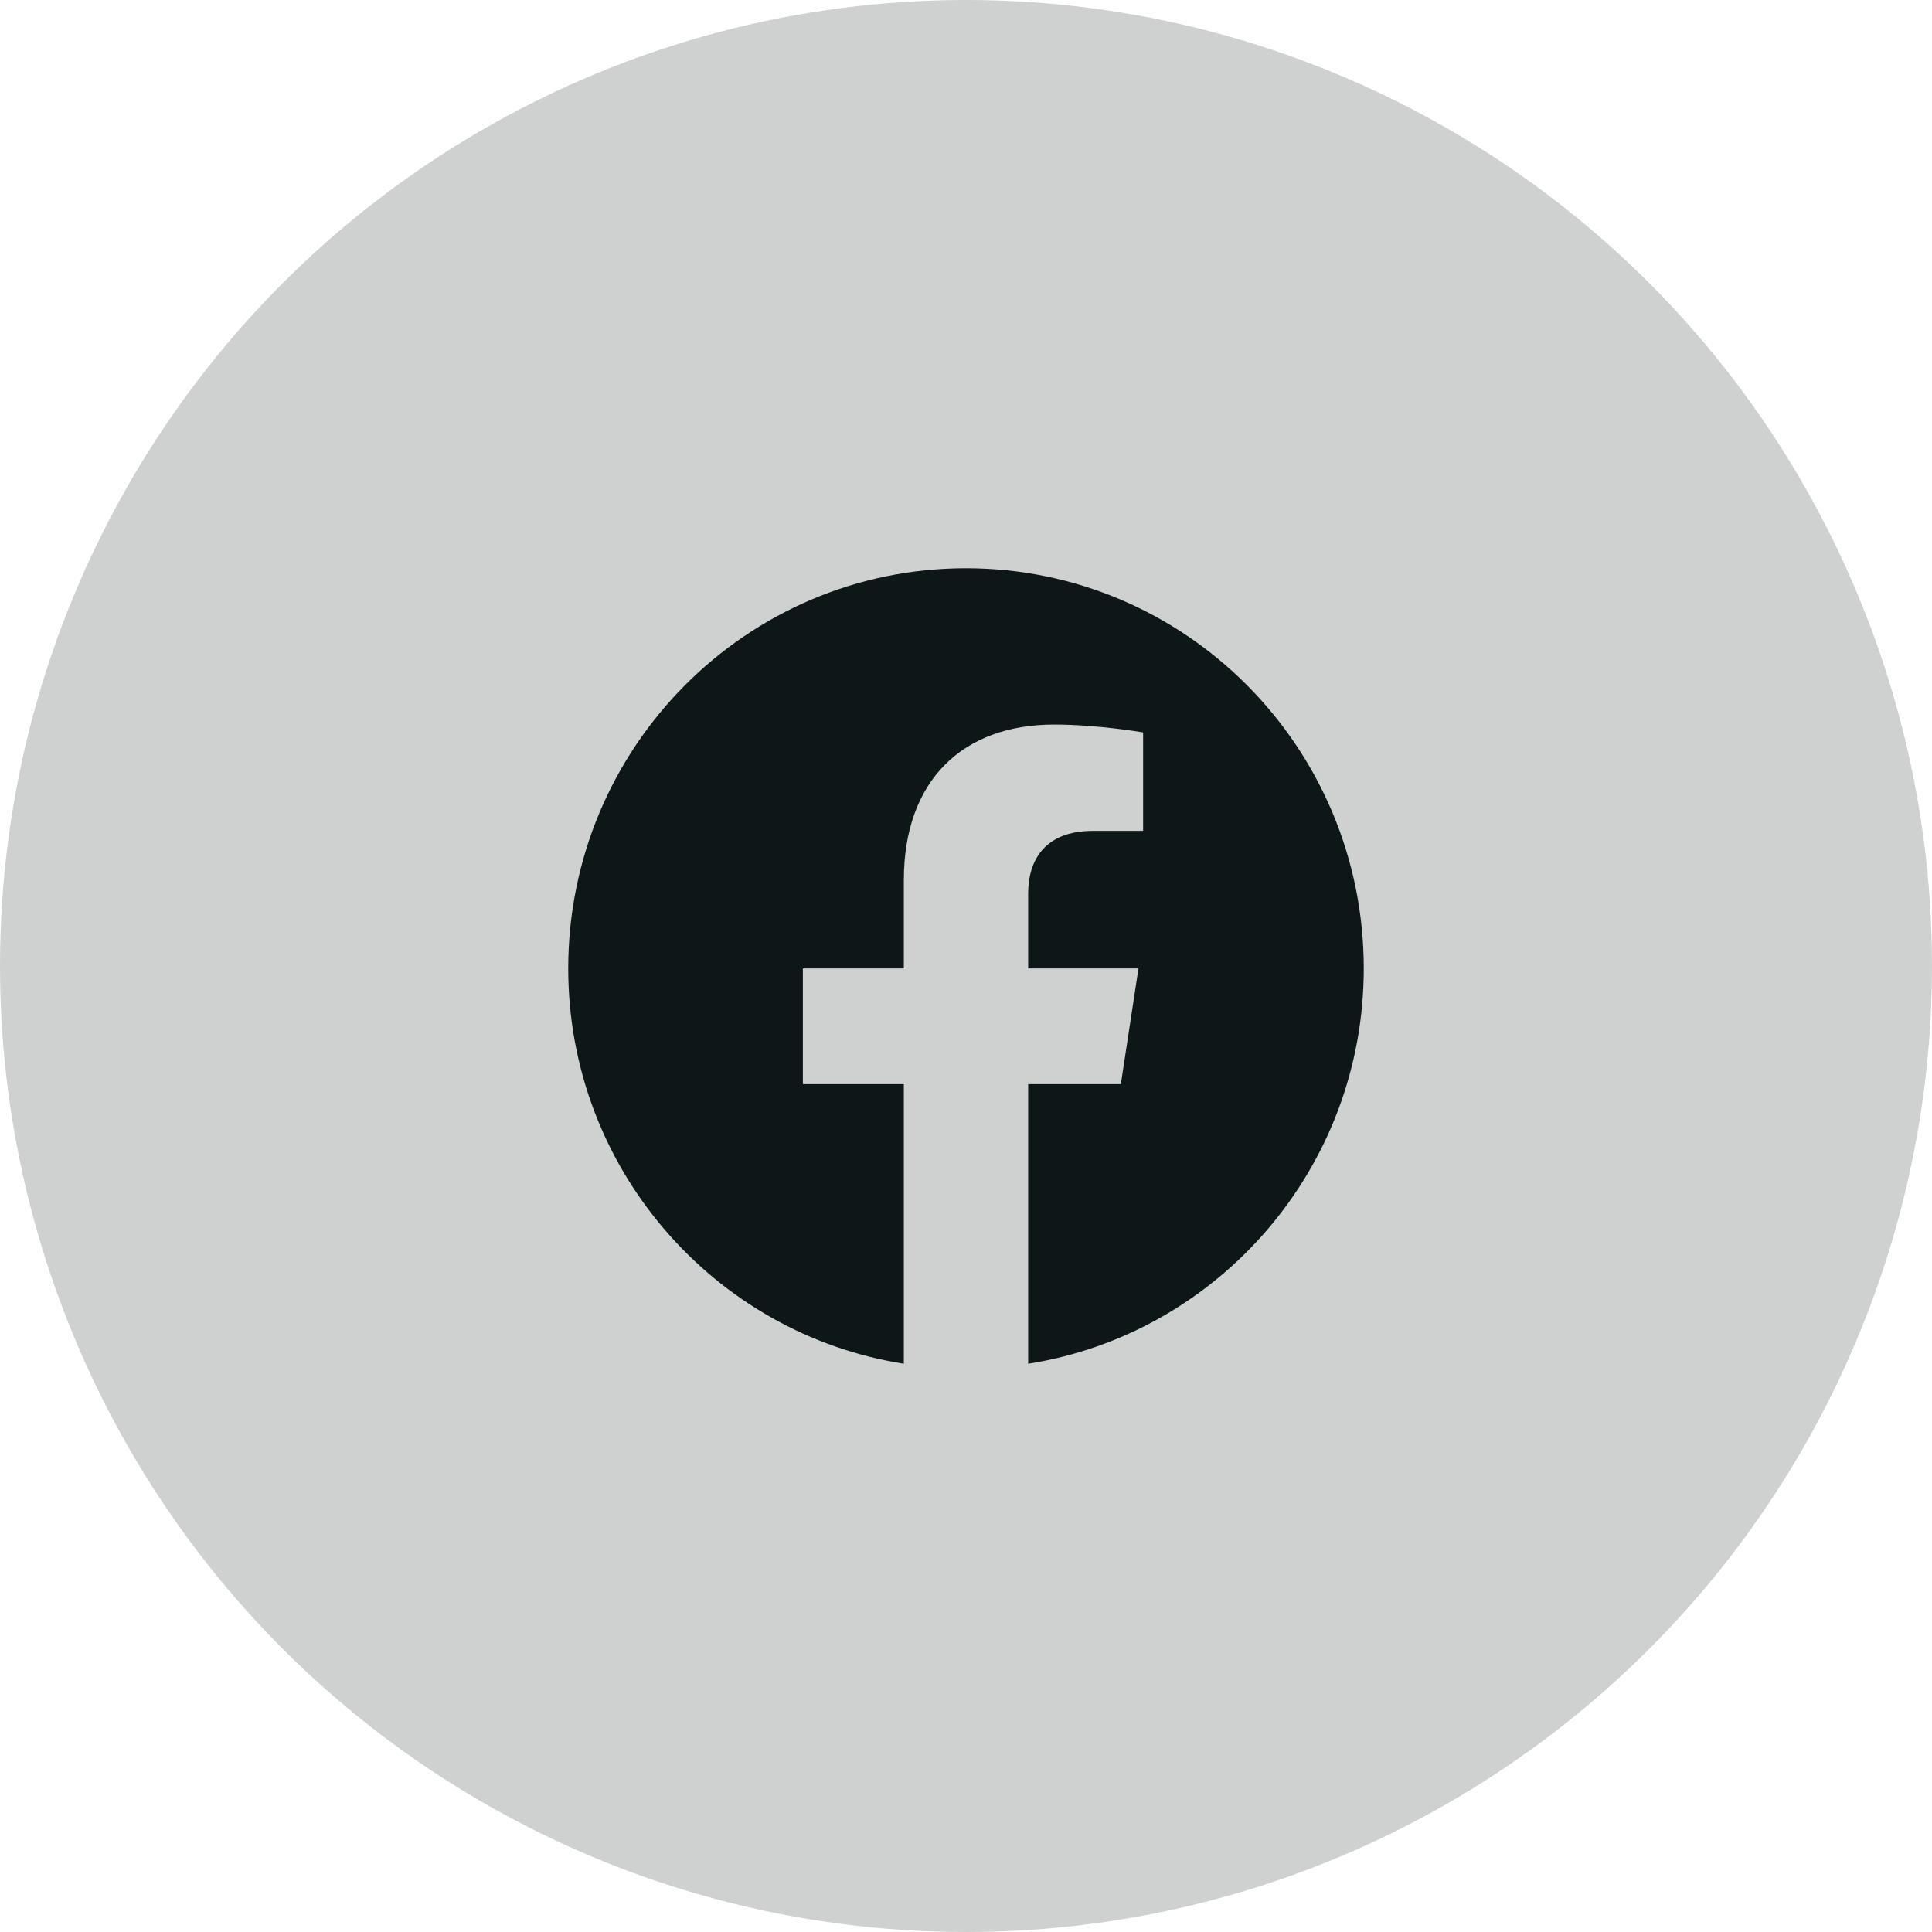
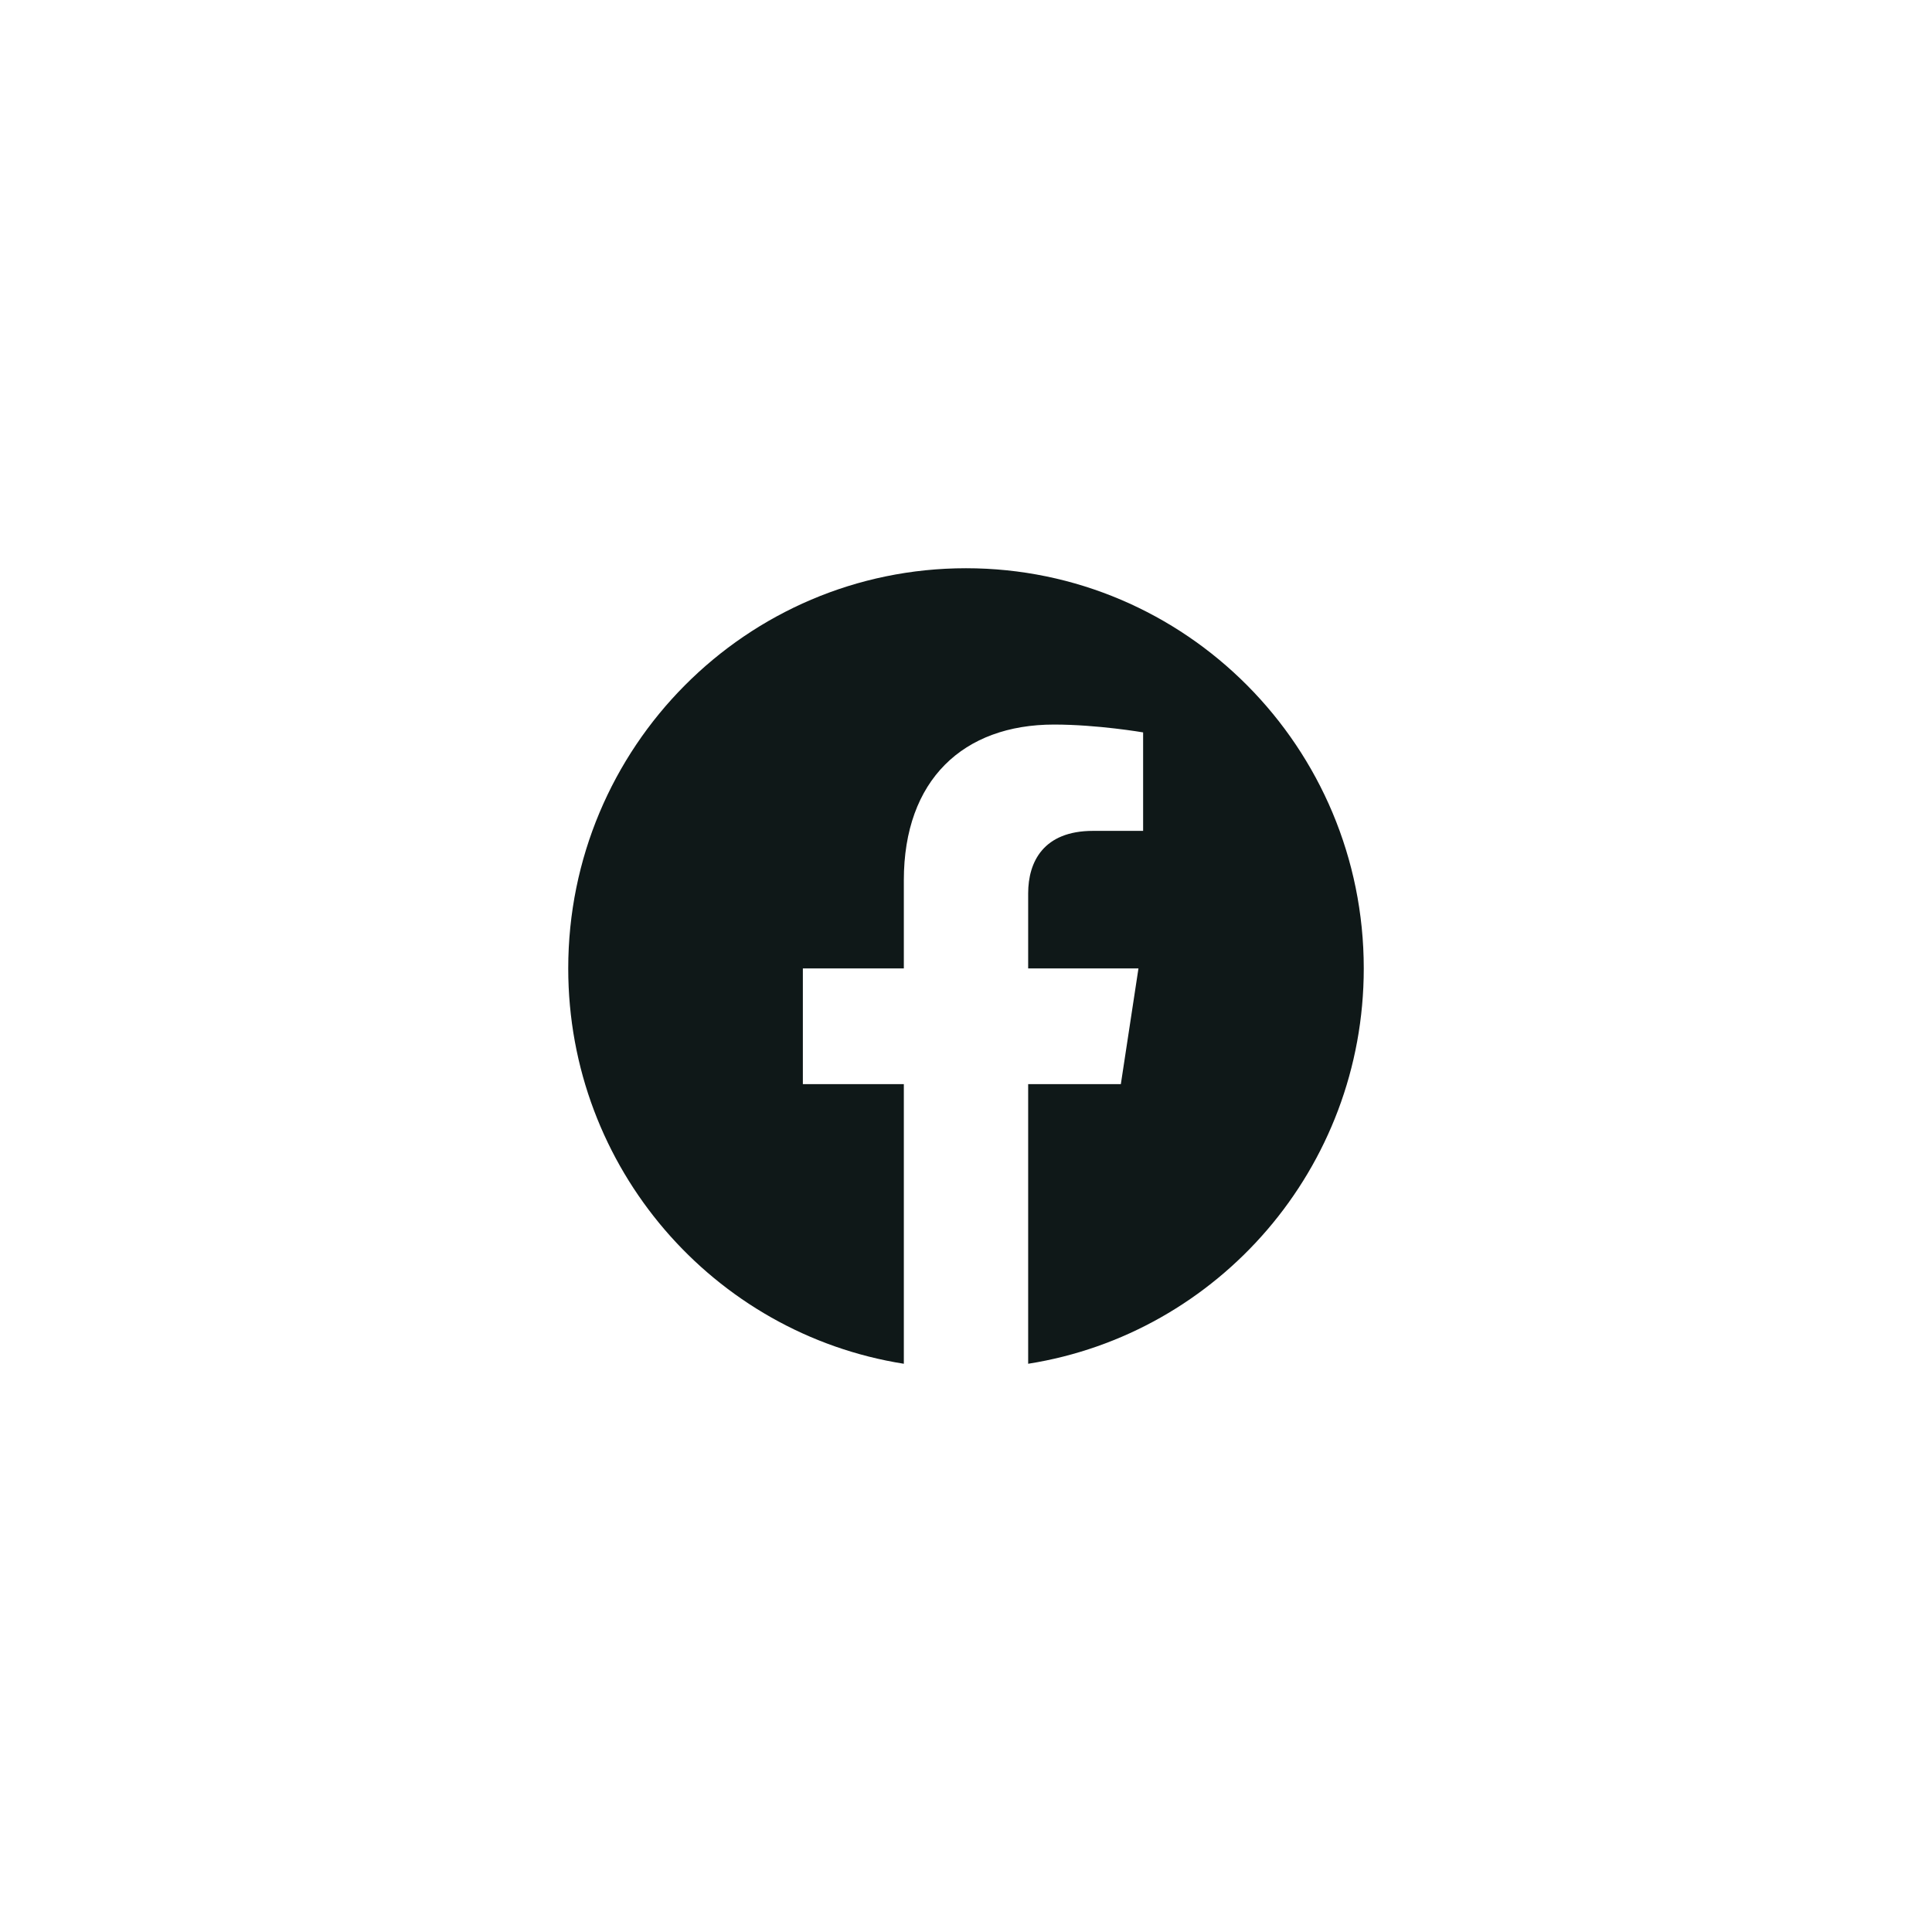
<svg xmlns="http://www.w3.org/2000/svg" width="34" height="34" viewBox="0 0 34 34" fill="none">
  <path d="M24 17.043C24 13.153 20.866 10 17 10C13.134 10 10 13.153 10 17.043C10 20.558 12.56 23.472 15.906 24V19.079H14.129V17.043H15.906V15.491C15.906 13.726 16.951 12.751 18.55 12.751C19.316 12.751 20.117 12.889 20.117 12.889V14.622H19.235C18.365 14.622 18.094 15.165 18.094 15.722V17.043H20.035L19.725 19.079H18.094V24C21.44 23.472 24 20.558 24 17.043Z" fill="#0F1818" />
-   <circle opacity="0.197" cx="17" cy="17" r="17" fill="#0F1818" />
</svg>